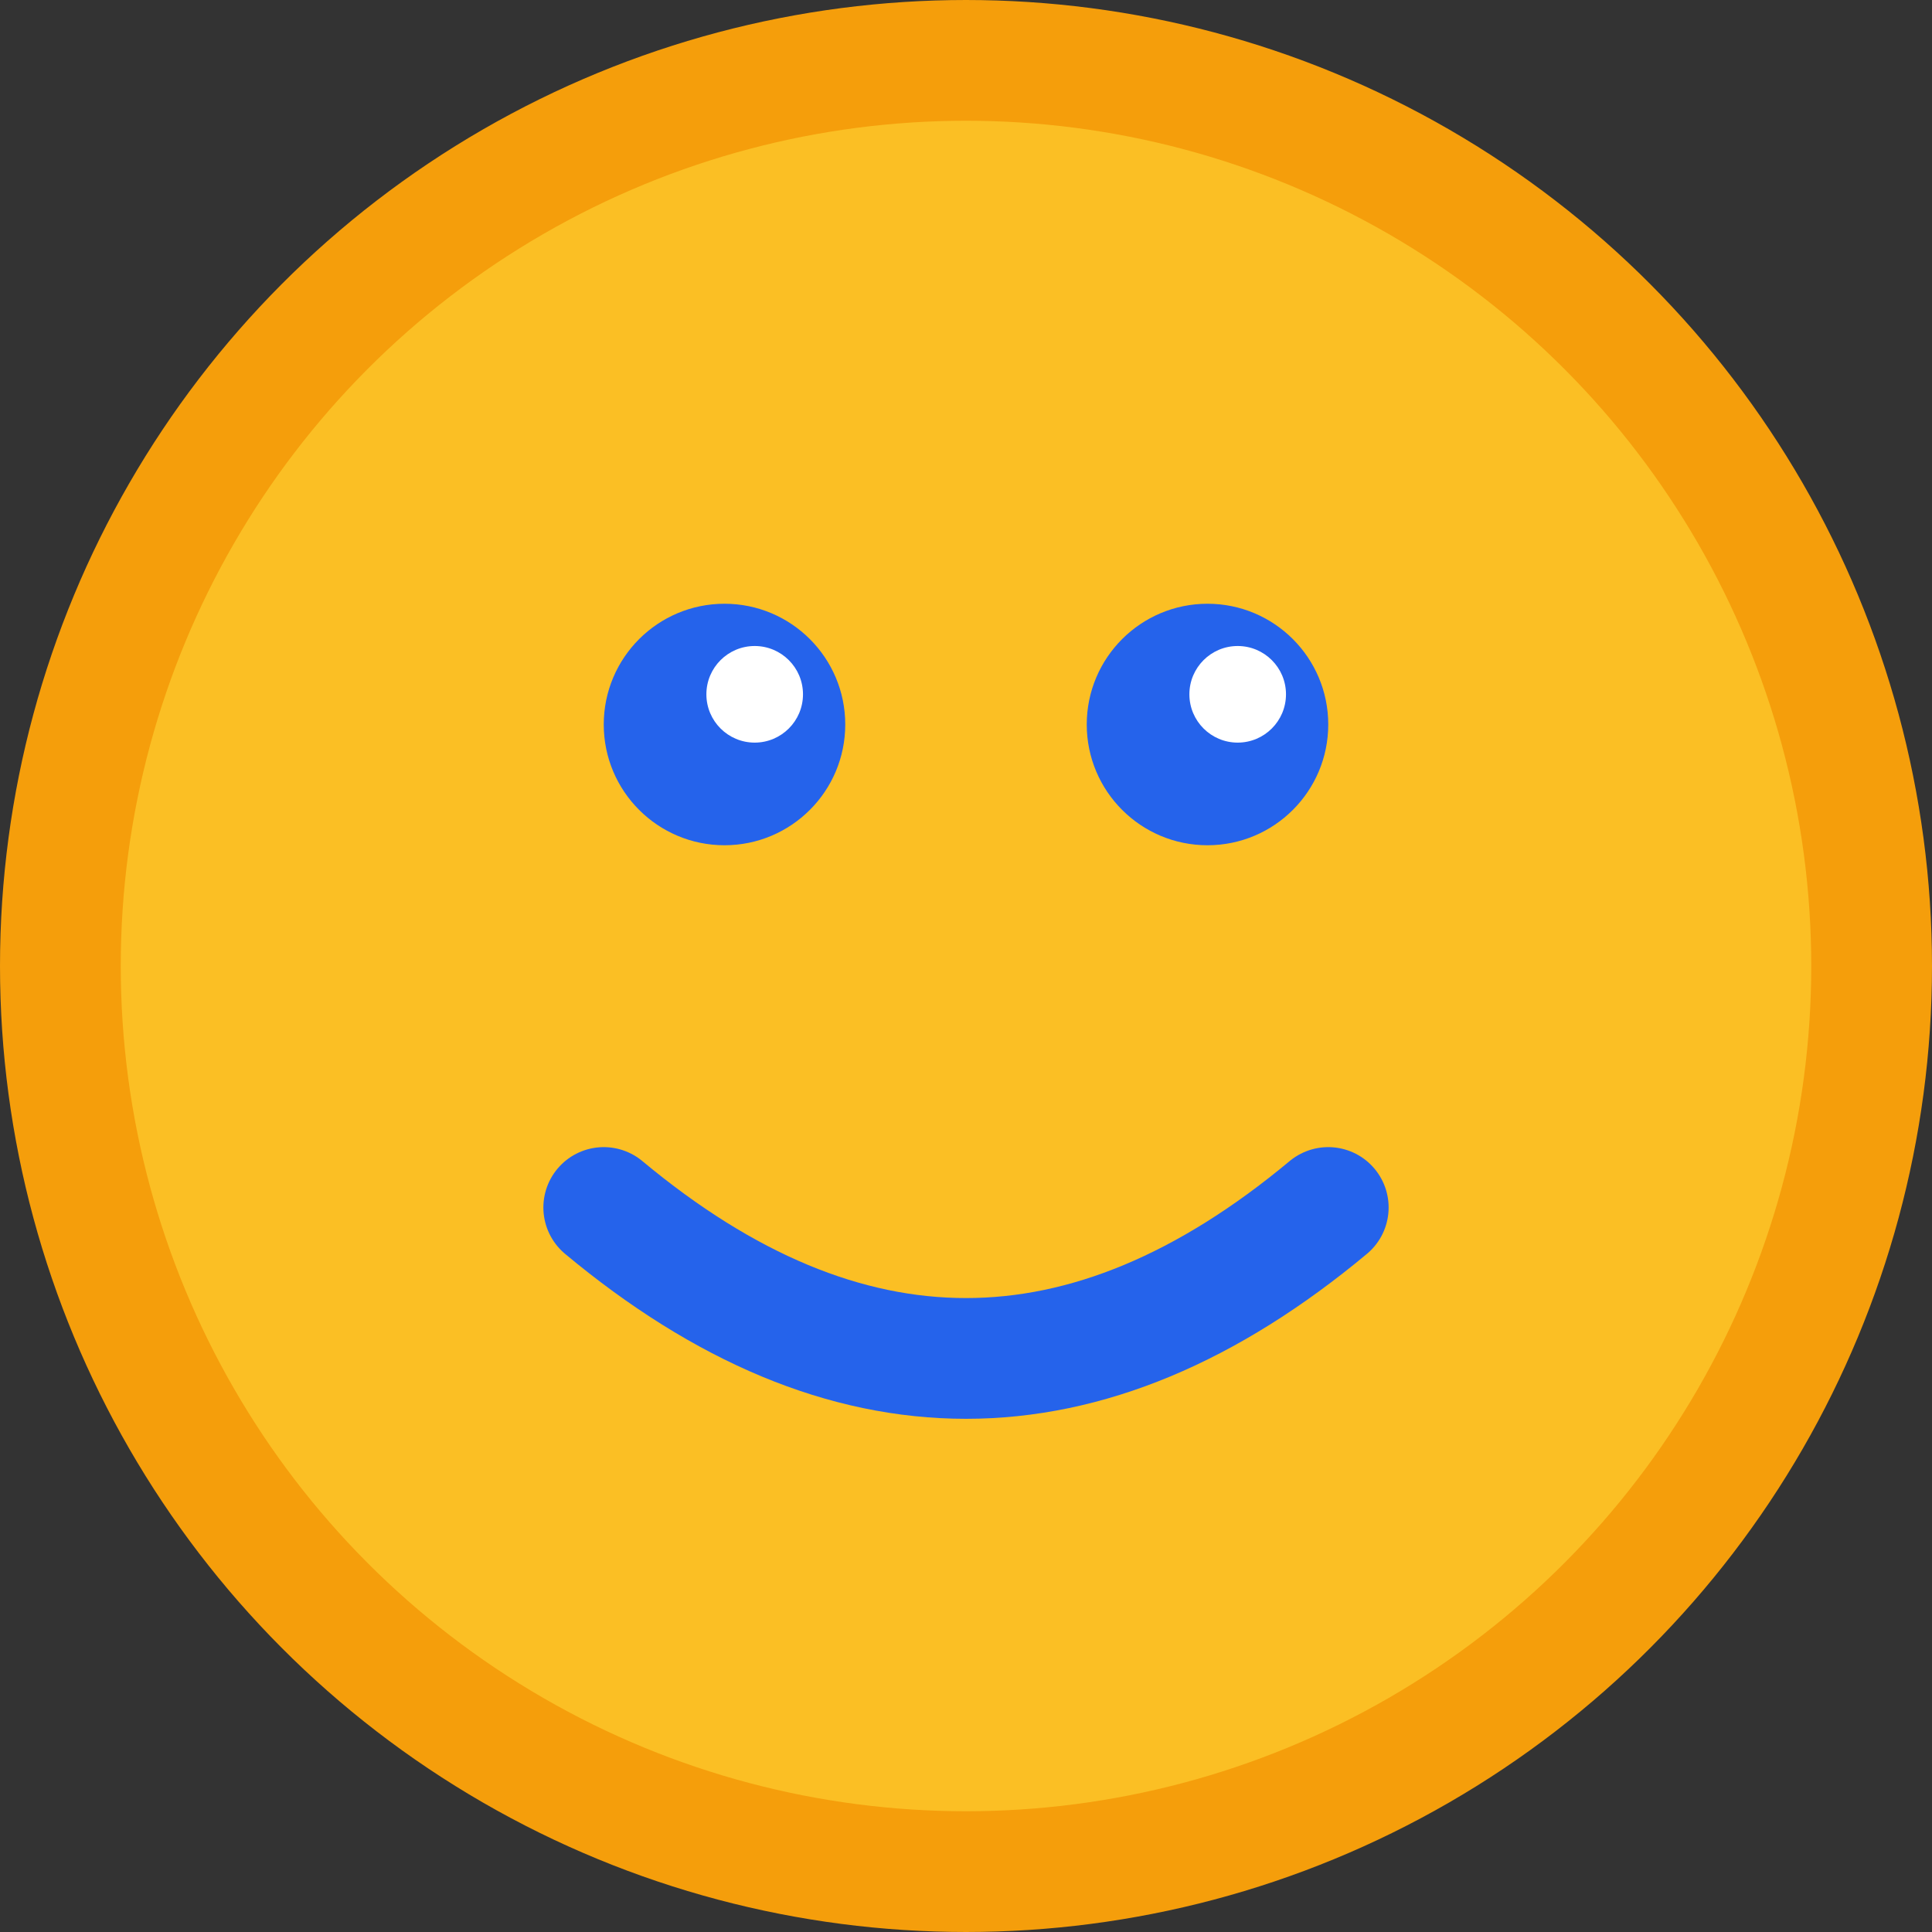
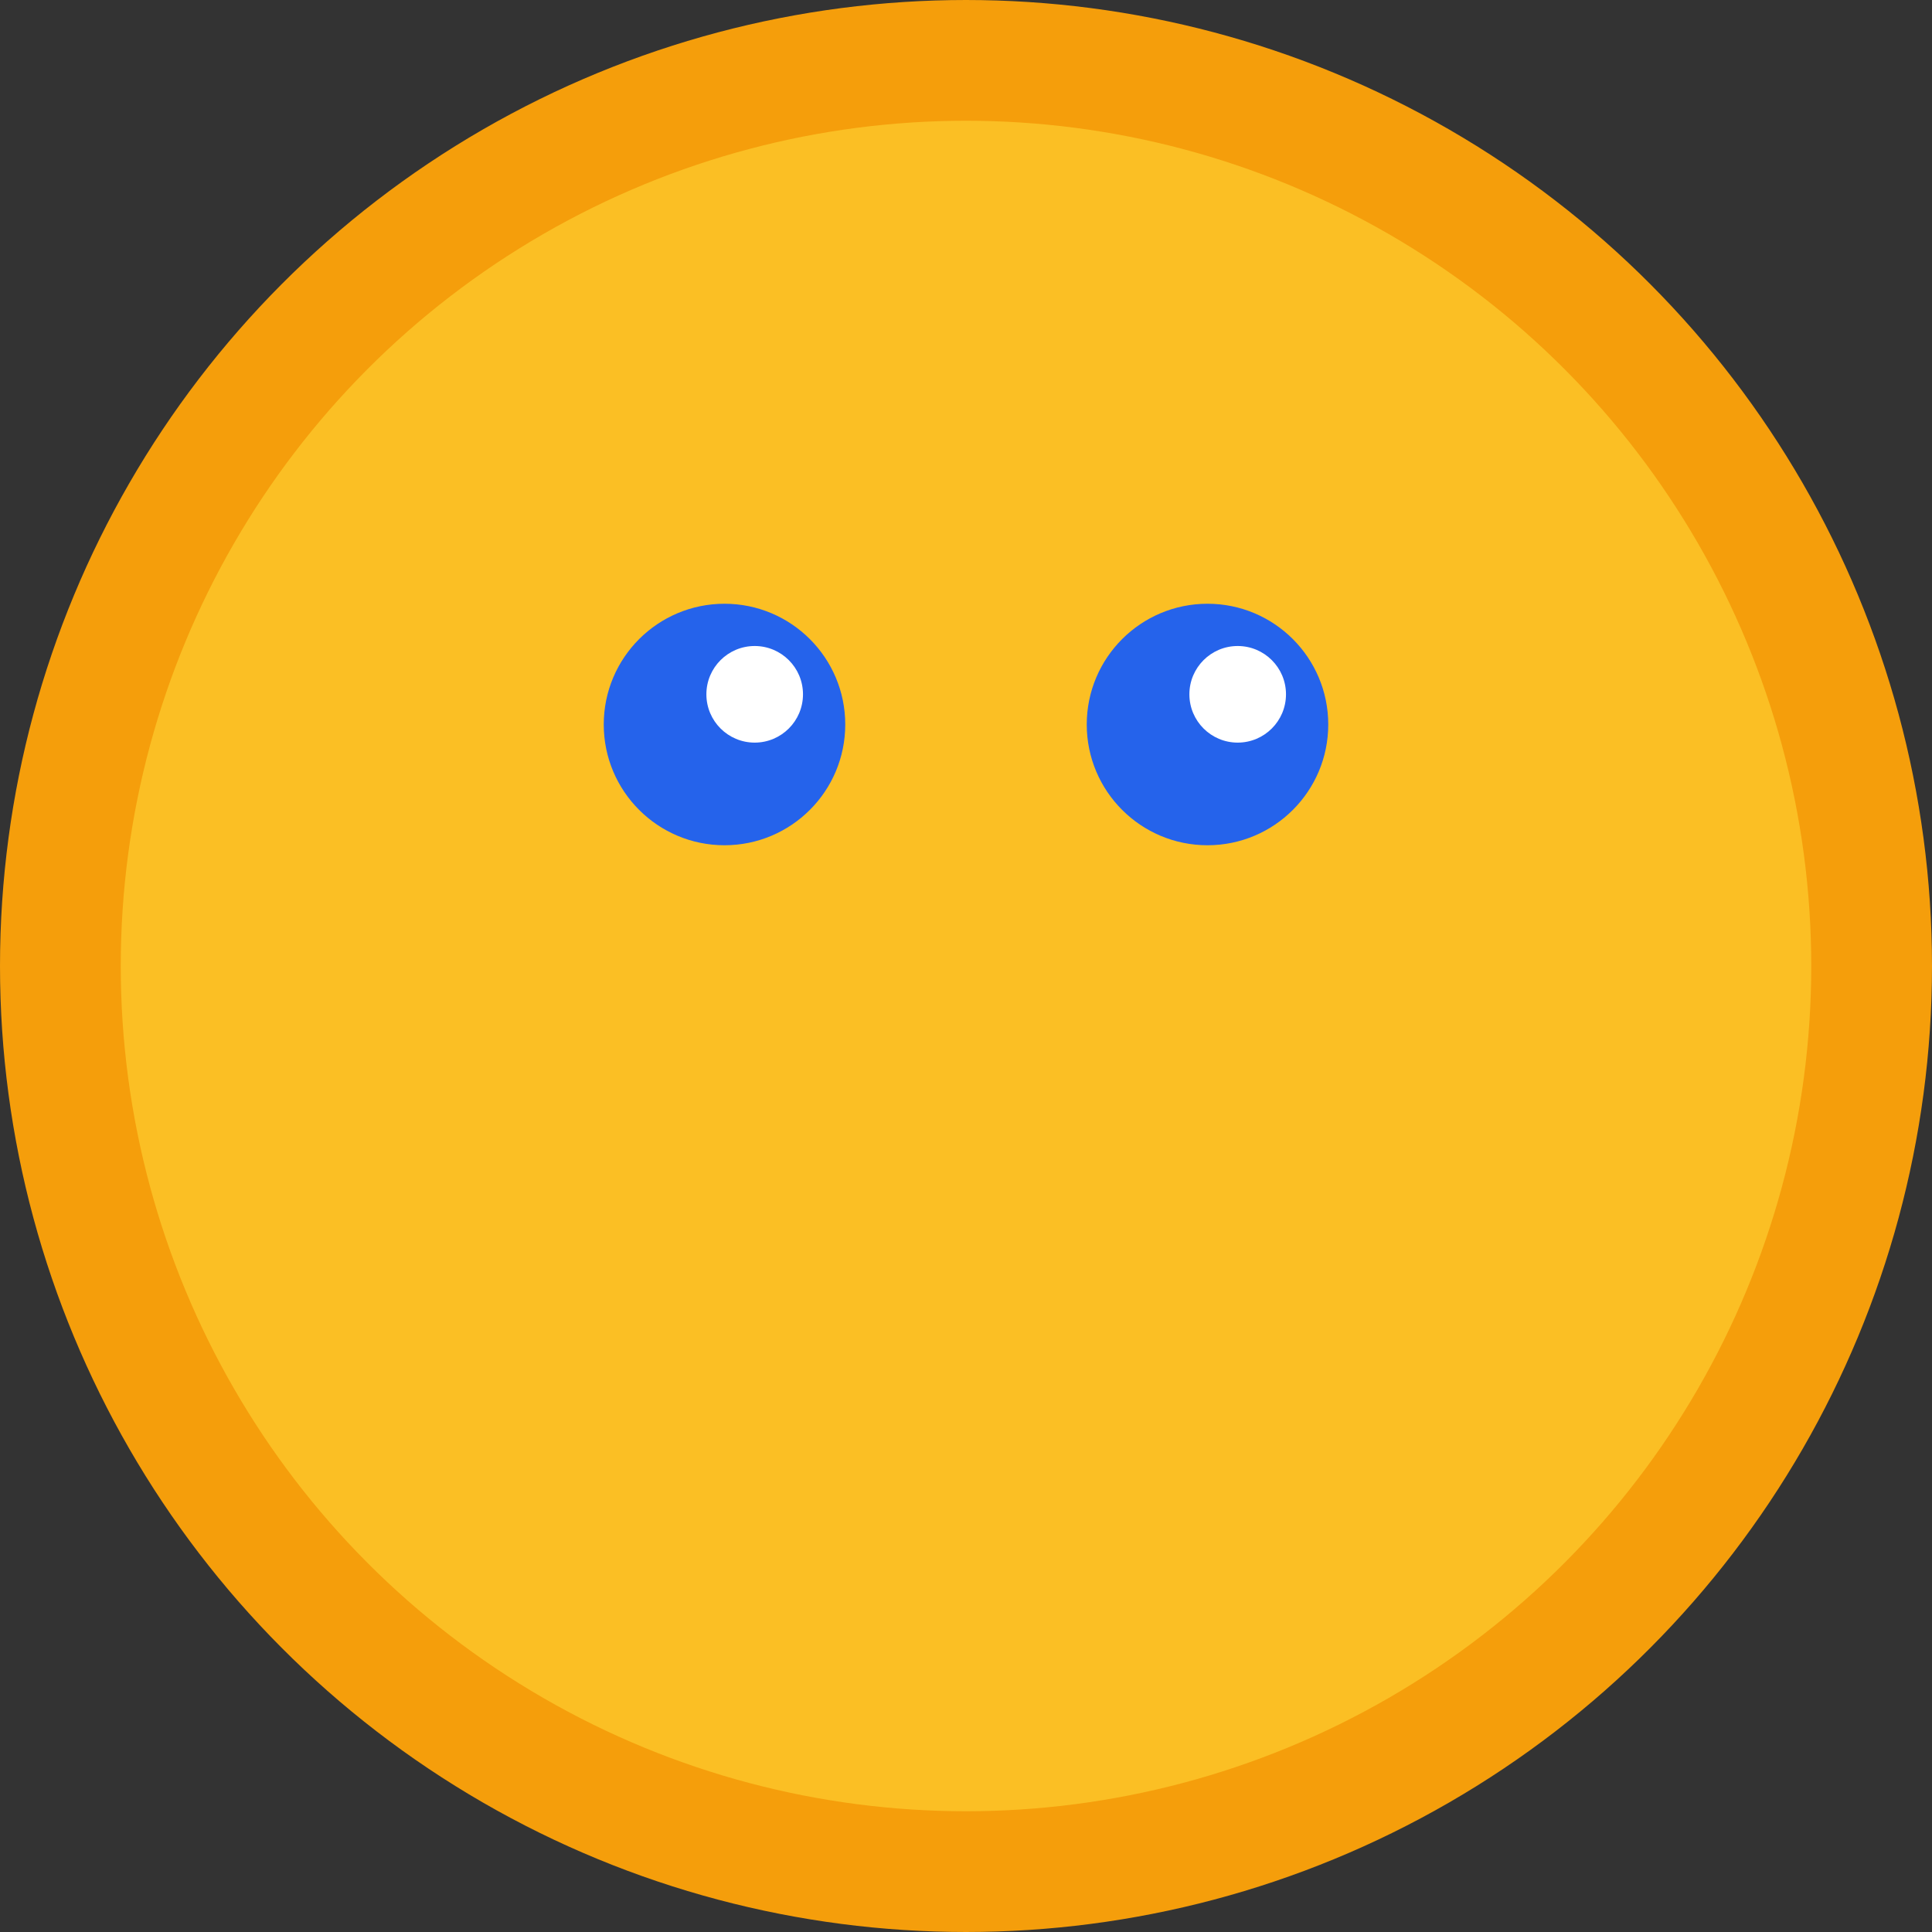
<svg xmlns="http://www.w3.org/2000/svg" width="32" height="32" viewBox="0 0 32 32" fill="none">
  <rect x="0" y="0" width="32" height="32" fill="#333333" stroke="none" />
  <circle cx="16" cy="16" r="15" fill="#fbbf24" stroke="#f59e0b" stroke-width="2" />
  <circle cx="12" cy="12" r="2" fill="#2563EB" />
  <circle cx="20" cy="12" r="2" fill="#2563EB" />
  <circle cx="12.5" cy="11.5" r="0.8" fill="#ffffff" />
  <circle cx="20.5" cy="11.5" r="0.8" fill="#ffffff" />
-   <path d="M10 20 Q16 25 22 20" stroke="#2563EB" stroke-width="2" stroke-linecap="round" fill="none" />
</svg>